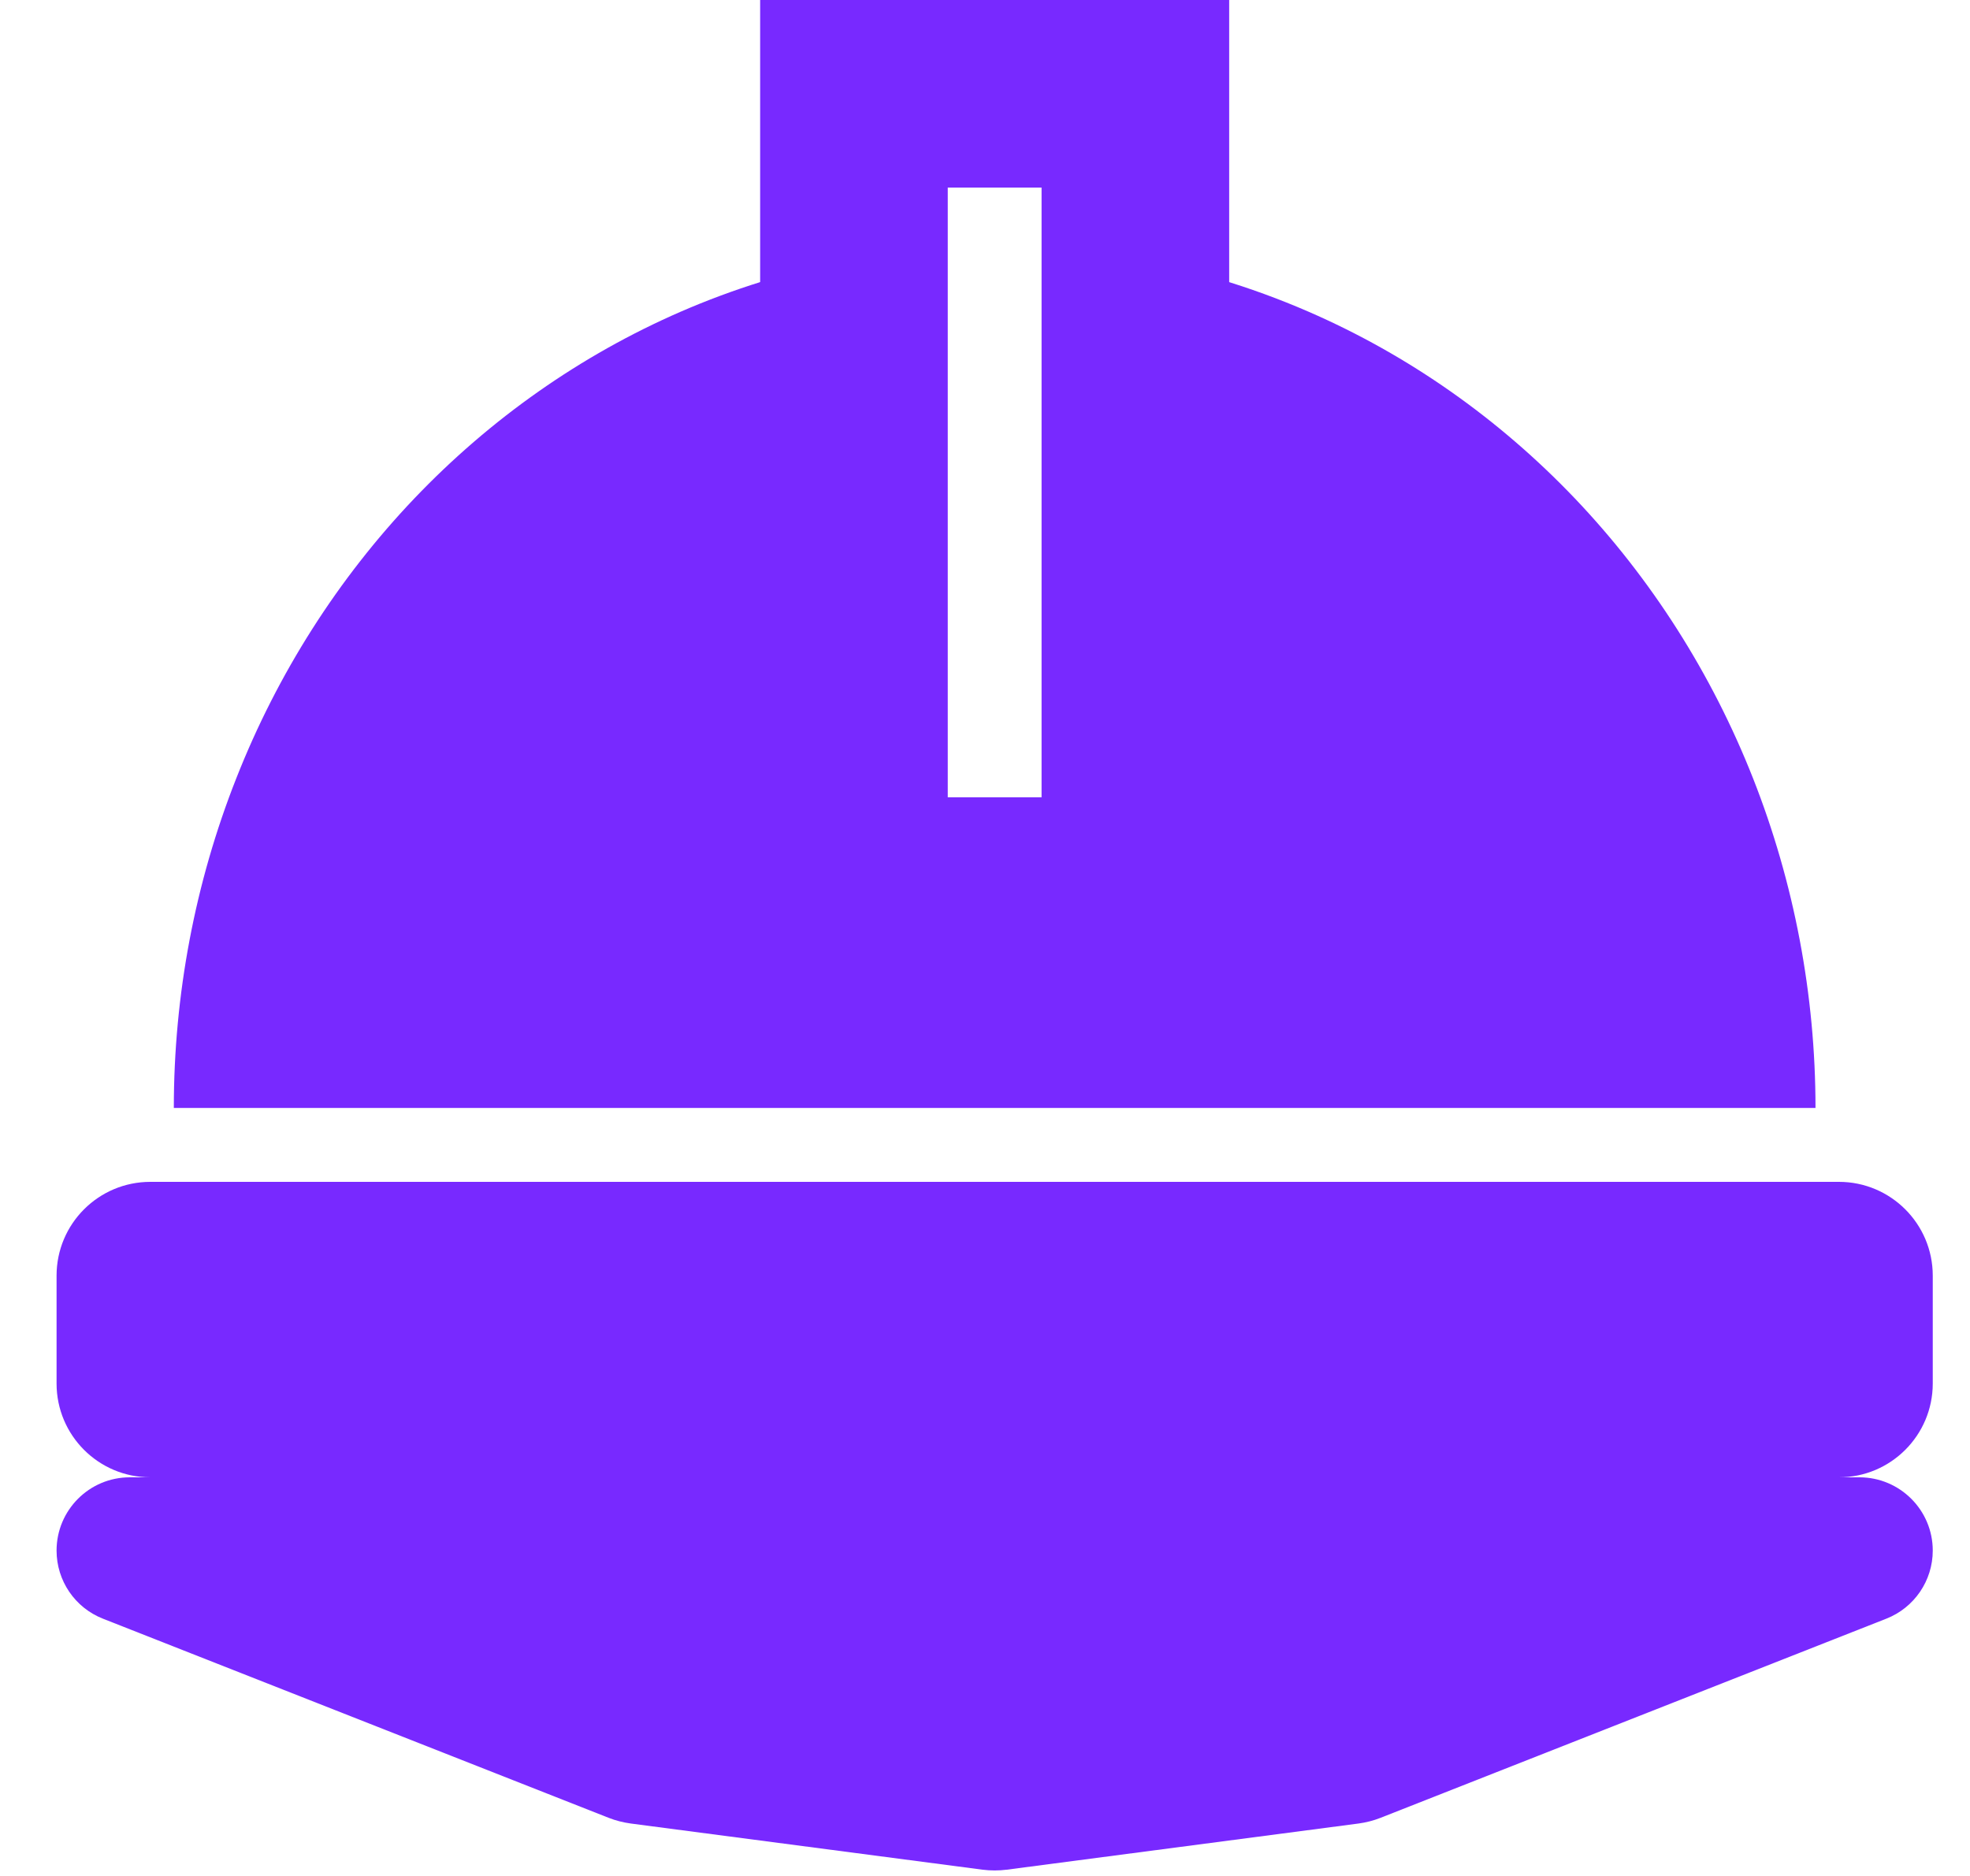
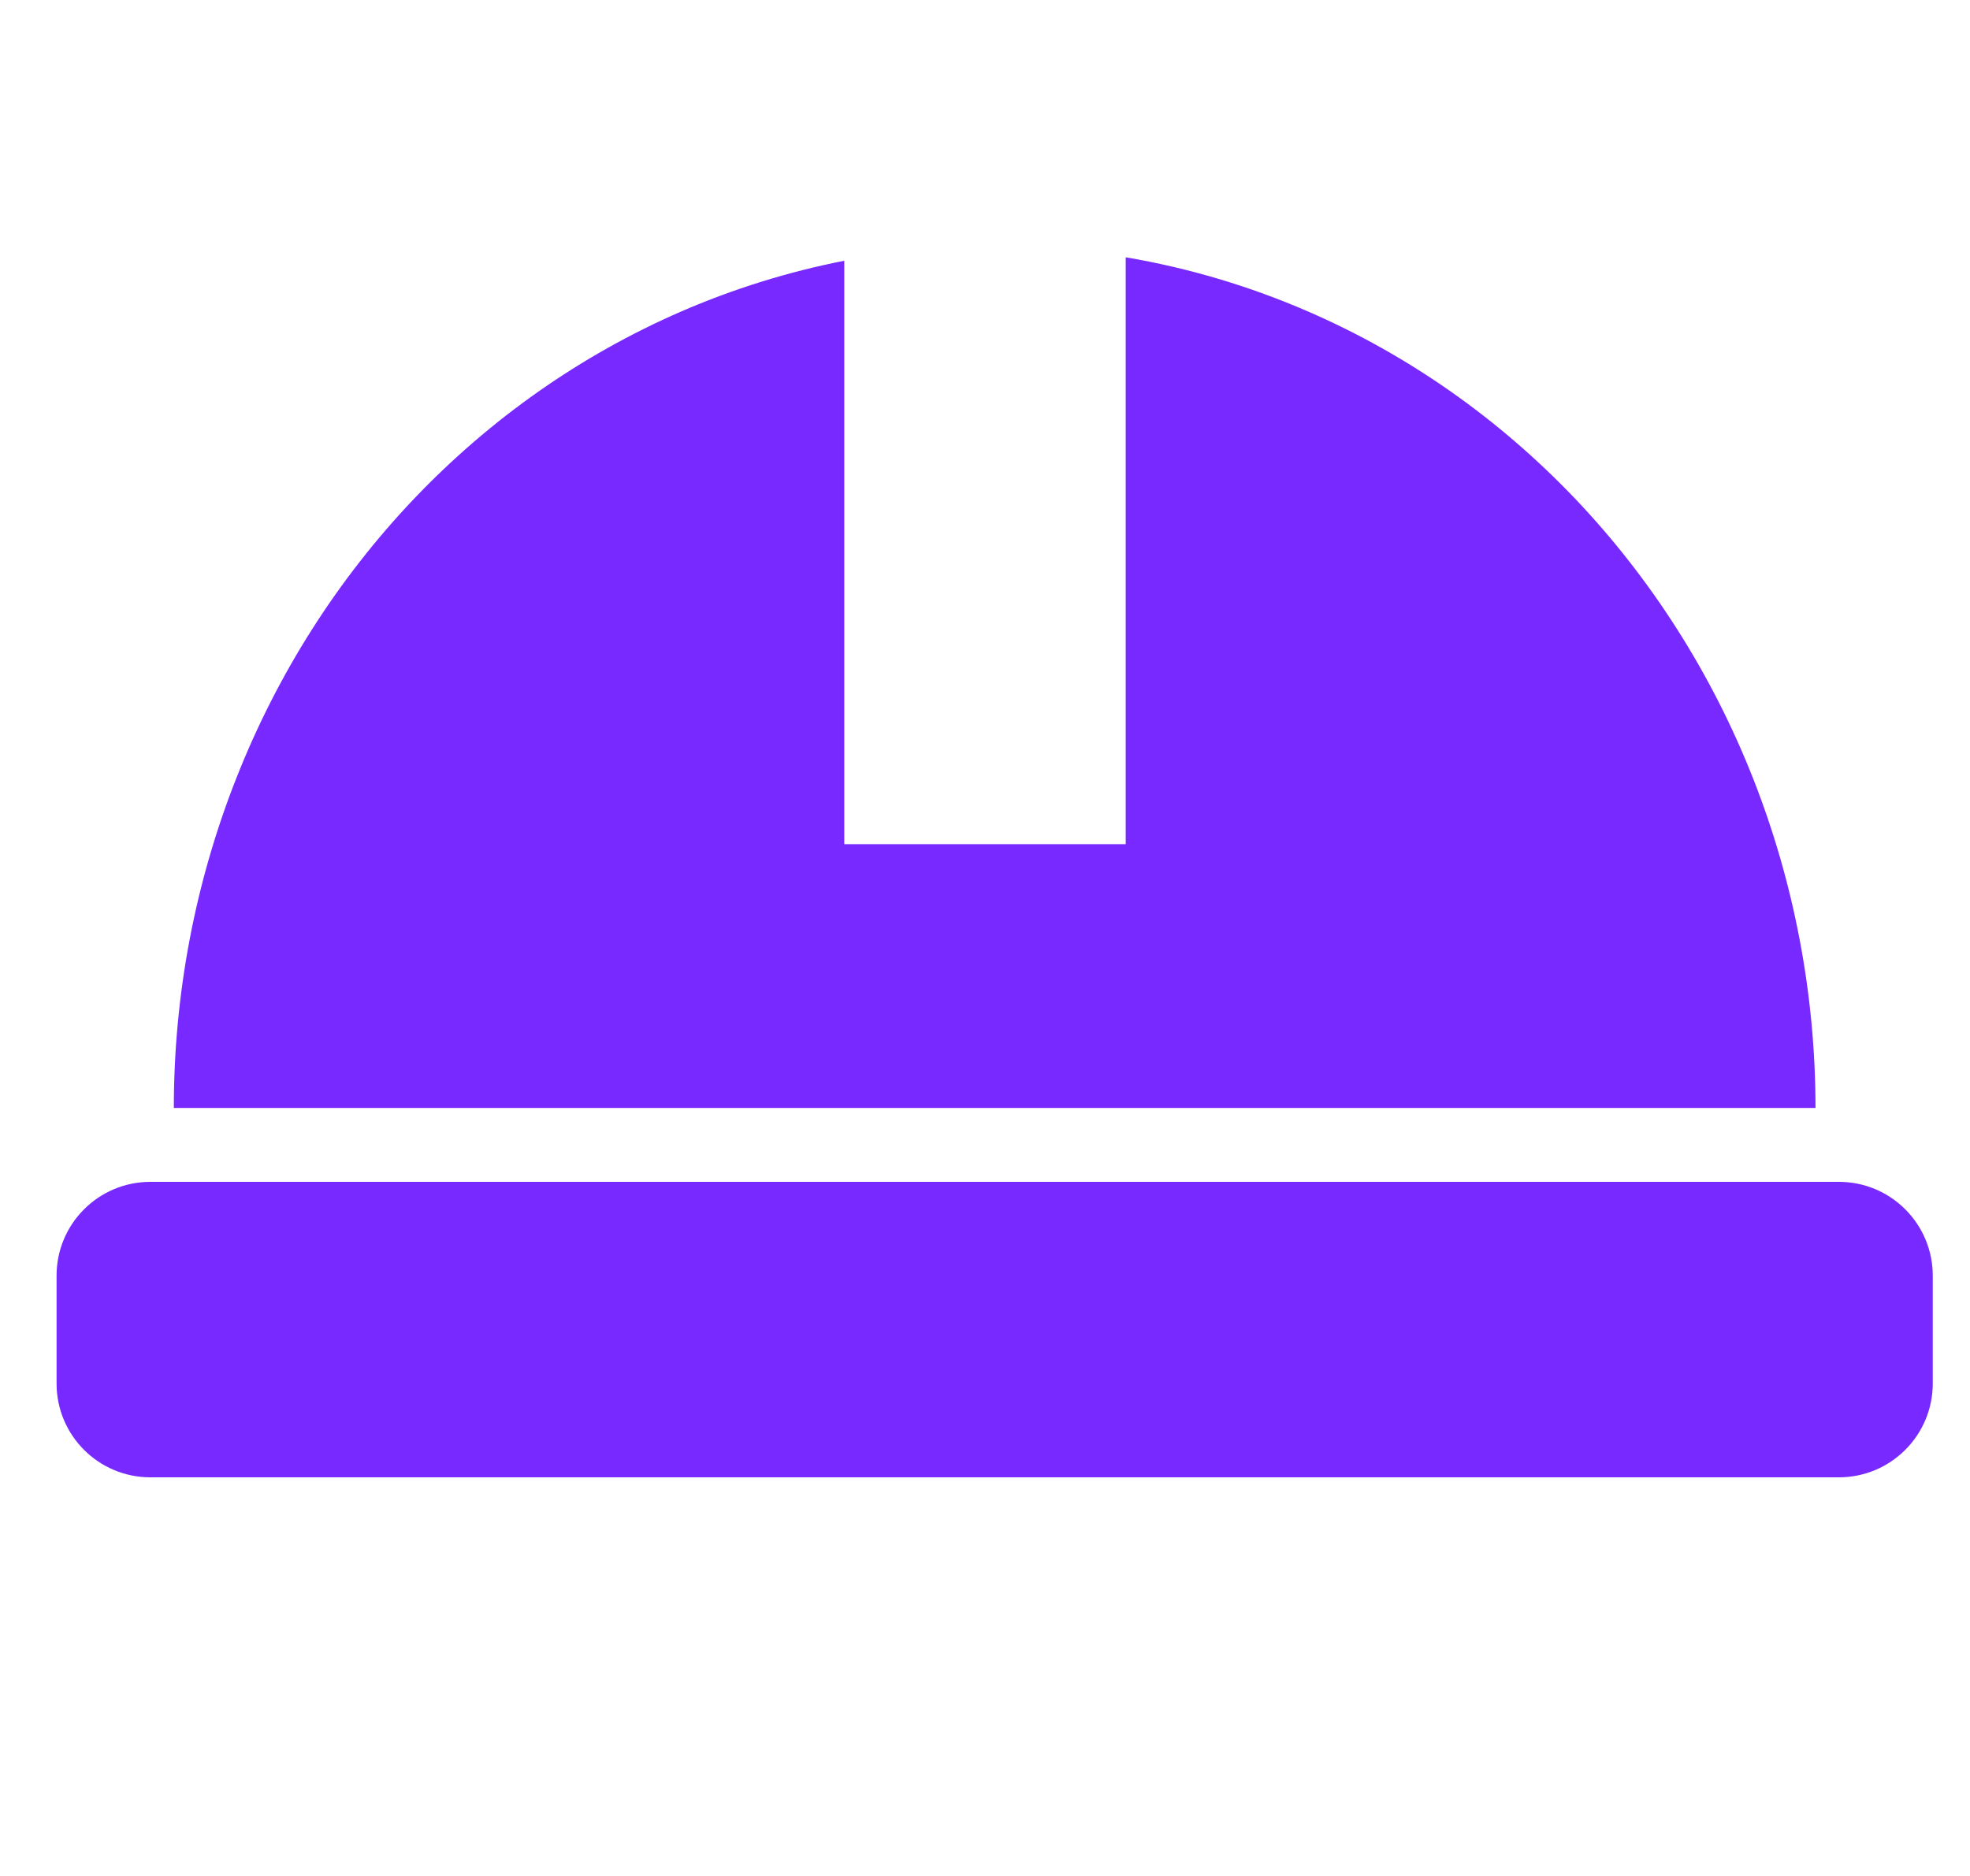
<svg xmlns="http://www.w3.org/2000/svg" width="21" height="20" viewBox="0 0 21 20" fill="none">
-   <path d="M9.103 1H12.103V9.5H9.103L9.103 1Z" stroke="#7829FF" stroke-width="2" />
  <path fill-rule="evenodd" clip-rule="evenodd" d="M9 2.78C8.403 2.897 7.818 3.079 7.254 3.324C6.193 3.786 5.228 4.463 4.415 5.316C3.603 6.169 2.958 7.182 2.519 8.297C2.079 9.411 1.853 10.606 1.853 11.812L10.603 11.812H19.353C19.353 10.606 19.126 9.411 18.687 8.297C18.247 7.182 17.602 6.169 16.79 5.316C15.977 4.463 15.013 3.786 13.951 3.324C13.323 3.051 12.668 2.856 12 2.743V9H9V2.78Z" fill="#7829FF" />
  <path d="M0.603 13.6C0.603 13.048 1.05 12.6 1.603 12.6H19.603C20.155 12.6 20.603 13.048 20.603 13.6V14.75C20.603 15.302 20.155 15.75 19.603 15.75H1.603C1.05 15.75 0.603 15.302 0.603 14.75V13.6Z" fill="#7829FF" />
-   <path d="M0.603 16.531C0.603 16.1 0.952 15.75 1.383 15.75H19.822C20.253 15.75 20.603 16.1 20.603 16.531C20.603 16.852 20.406 17.14 20.108 17.257L14.717 19.38C14.641 19.41 14.562 19.43 14.481 19.441L10.733 19.933C10.646 19.944 10.559 19.944 10.473 19.933L6.725 19.441C6.644 19.43 6.564 19.41 6.488 19.38L1.097 17.257C0.799 17.14 0.603 16.852 0.603 16.531Z" fill="#7829FF" />
</svg>